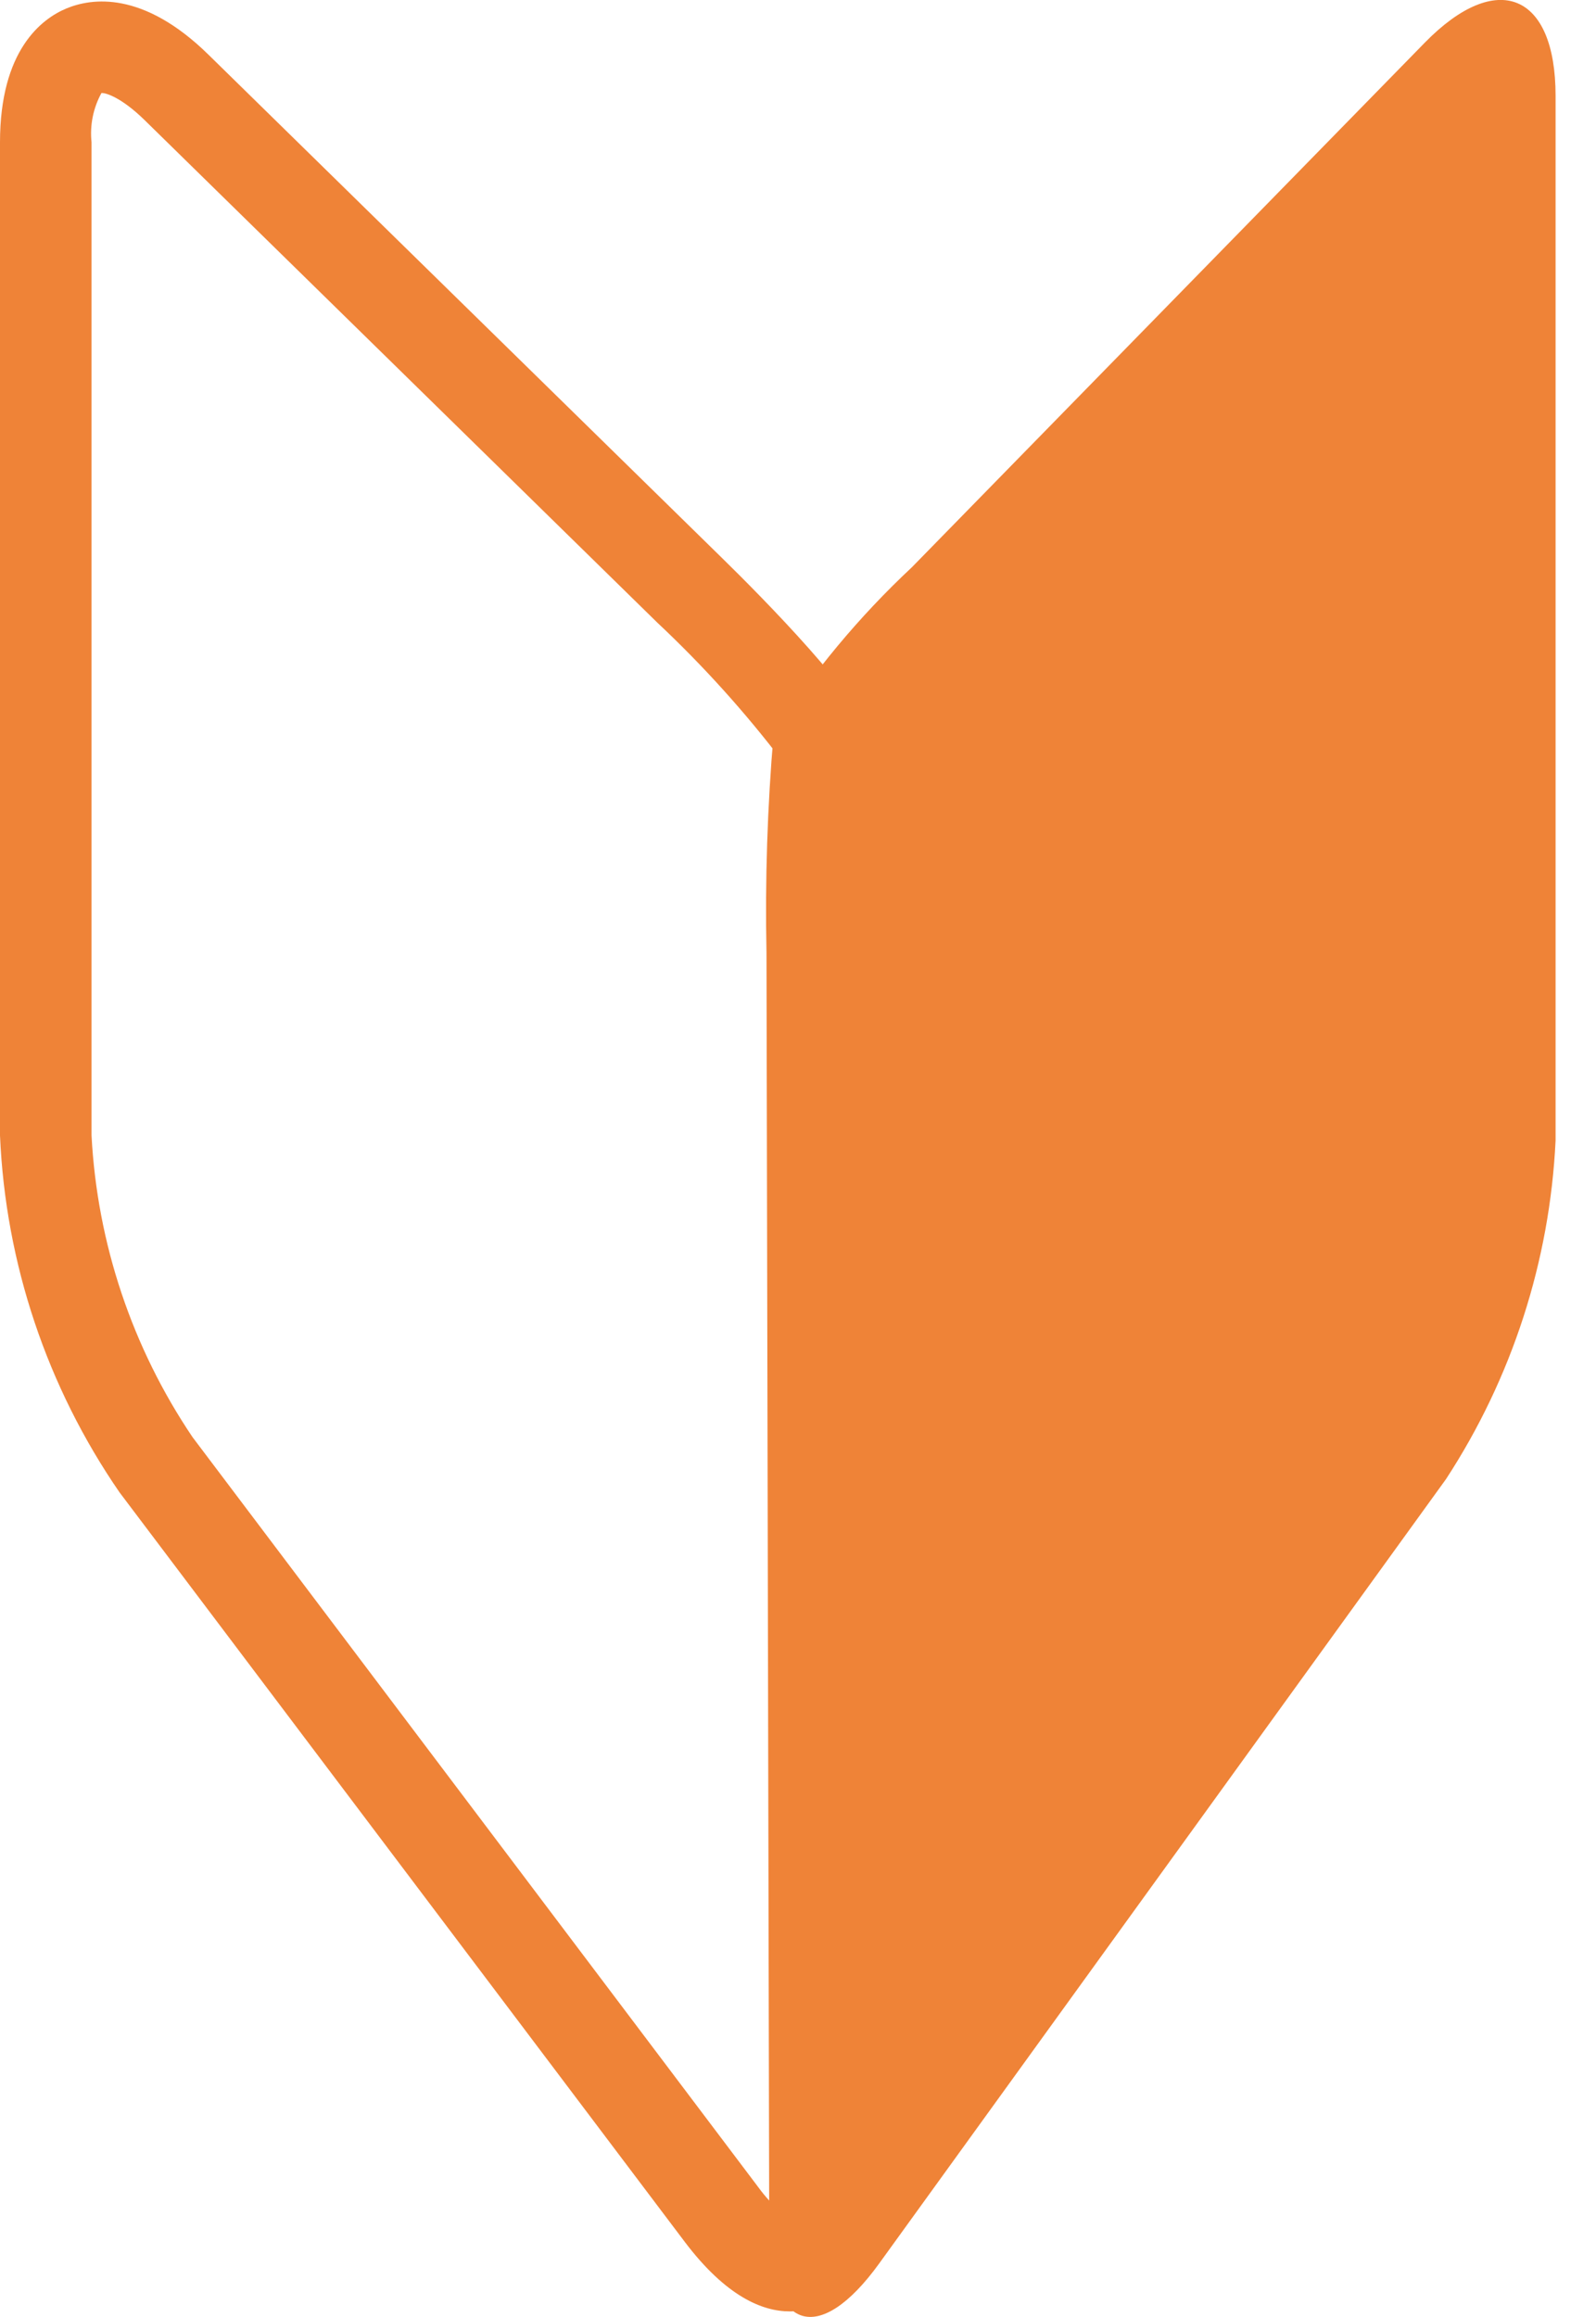
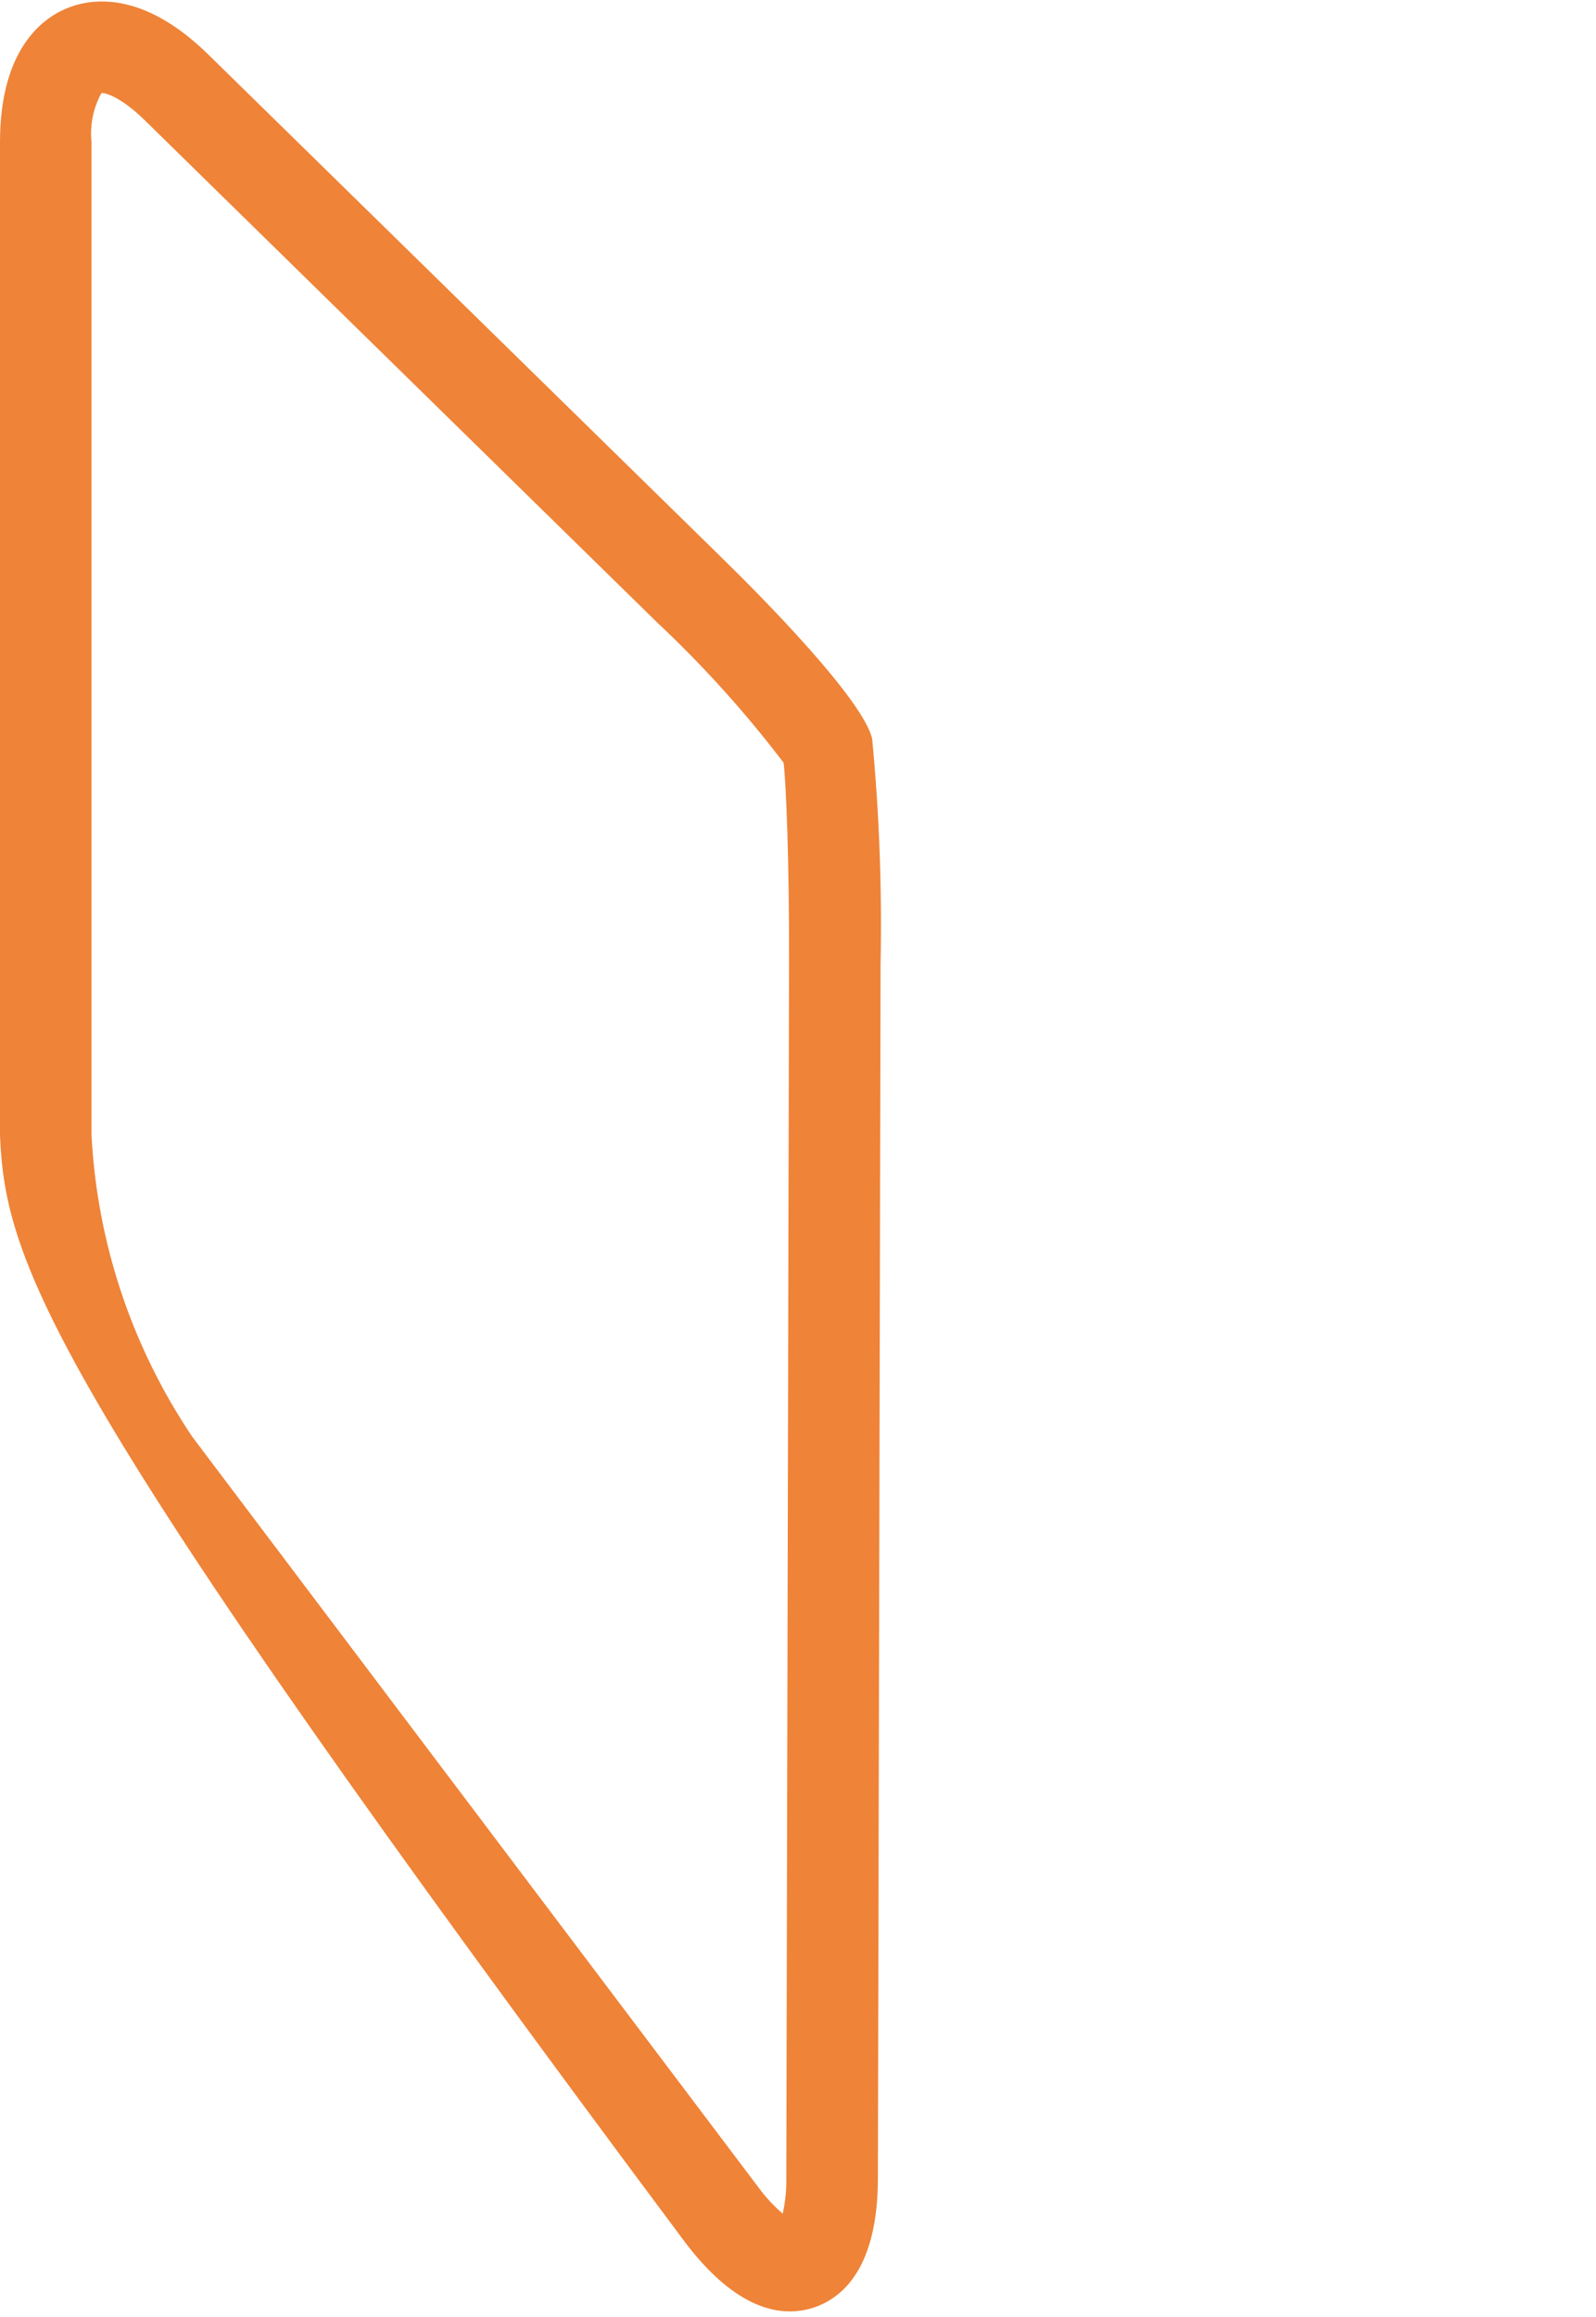
<svg xmlns="http://www.w3.org/2000/svg" width="31px" height="45px" viewBox="0 0 31 45" version="1.1">
  <title>icon/レストランボードのはじめ方</title>
  <g id="カテゴリページ" stroke="none" stroke-width="1" fill="none" fill-rule="evenodd">
    <g id="top" transform="translate(-47, -1119)" fill="#EF8337" fill-rule="nonzero">
      <g id="RB" transform="translate(24, 1041)">
        <g id="btn" transform="translate(0, 60)">
          <g id="icon/レストランボードのはじめ方" transform="translate(23, 18)">
-             <path d="M15.34,44.891 C14.8,44.891 14.096,44.591 13.304,43.545 L2.321,28.983 C0.912,26.937 0.107,24.535 1.13686838e-13,22.053 L1.13686838e-13,2.764 C1.13686838e-13,0.974 0.809,0.364 1.291,0.164 C1.773,-0.036 2.773,-0.191 4.051,1.064 L14.013,10.826 C14.831,11.626 16.754,13.576 16.94,14.345 C17.079,15.798 17.133,17.258 17.104,18.717 L17.052,42.296 C17.052,44.036 16.374,44.626 15.809,44.815 C15.658,44.866 15.499,44.891 15.34,44.891 Z M1.981,1.806 L1.971,1.806 C1.81,2.098 1.743,2.432 1.778,2.764 L1.778,22.053 C1.888,24.148 2.567,26.173 3.74,27.912 L14.723,42.471 C14.862,42.663 15.023,42.838 15.203,42.992 C15.254,42.762 15.278,42.527 15.273,42.292 L15.326,18.713 C15.331,16.708 15.269,15.213 15.22,14.813 C14.48,13.839 13.66,12.93 12.768,12.093 L2.806,2.33 C2.352,1.887 2.057,1.806 1.981,1.806 Z" id="パス_278" />
-             <path d="M14.941,43.271 C14.946,45.271 15.907,45.579 17.077,43.96 L28.087,28.726 C29.369,26.762 30.103,24.492 30.215,22.149 L30.215,1.863 C30.215,-0.137 29.072,-0.6 27.675,0.828 L17.713,11.016 C16.686,11.976 15.784,13.06 15.027,14.244 C14.905,15.662 14.859,17.085 14.888,18.508 L14.941,43.271 Z" id="パス_279" />
+             <path d="M15.34,44.891 C14.8,44.891 14.096,44.591 13.304,43.545 C0.912,26.937 0.107,24.535 1.13686838e-13,22.053 L1.13686838e-13,2.764 C1.13686838e-13,0.974 0.809,0.364 1.291,0.164 C1.773,-0.036 2.773,-0.191 4.051,1.064 L14.013,10.826 C14.831,11.626 16.754,13.576 16.94,14.345 C17.079,15.798 17.133,17.258 17.104,18.717 L17.052,42.296 C17.052,44.036 16.374,44.626 15.809,44.815 C15.658,44.866 15.499,44.891 15.34,44.891 Z M1.981,1.806 L1.971,1.806 C1.81,2.098 1.743,2.432 1.778,2.764 L1.778,22.053 C1.888,24.148 2.567,26.173 3.74,27.912 L14.723,42.471 C14.862,42.663 15.023,42.838 15.203,42.992 C15.254,42.762 15.278,42.527 15.273,42.292 L15.326,18.713 C15.331,16.708 15.269,15.213 15.22,14.813 C14.48,13.839 13.66,12.93 12.768,12.093 L2.806,2.33 C2.352,1.887 2.057,1.806 1.981,1.806 Z" id="パス_278" />
          </g>
        </g>
      </g>
    </g>
  </g>
</svg>